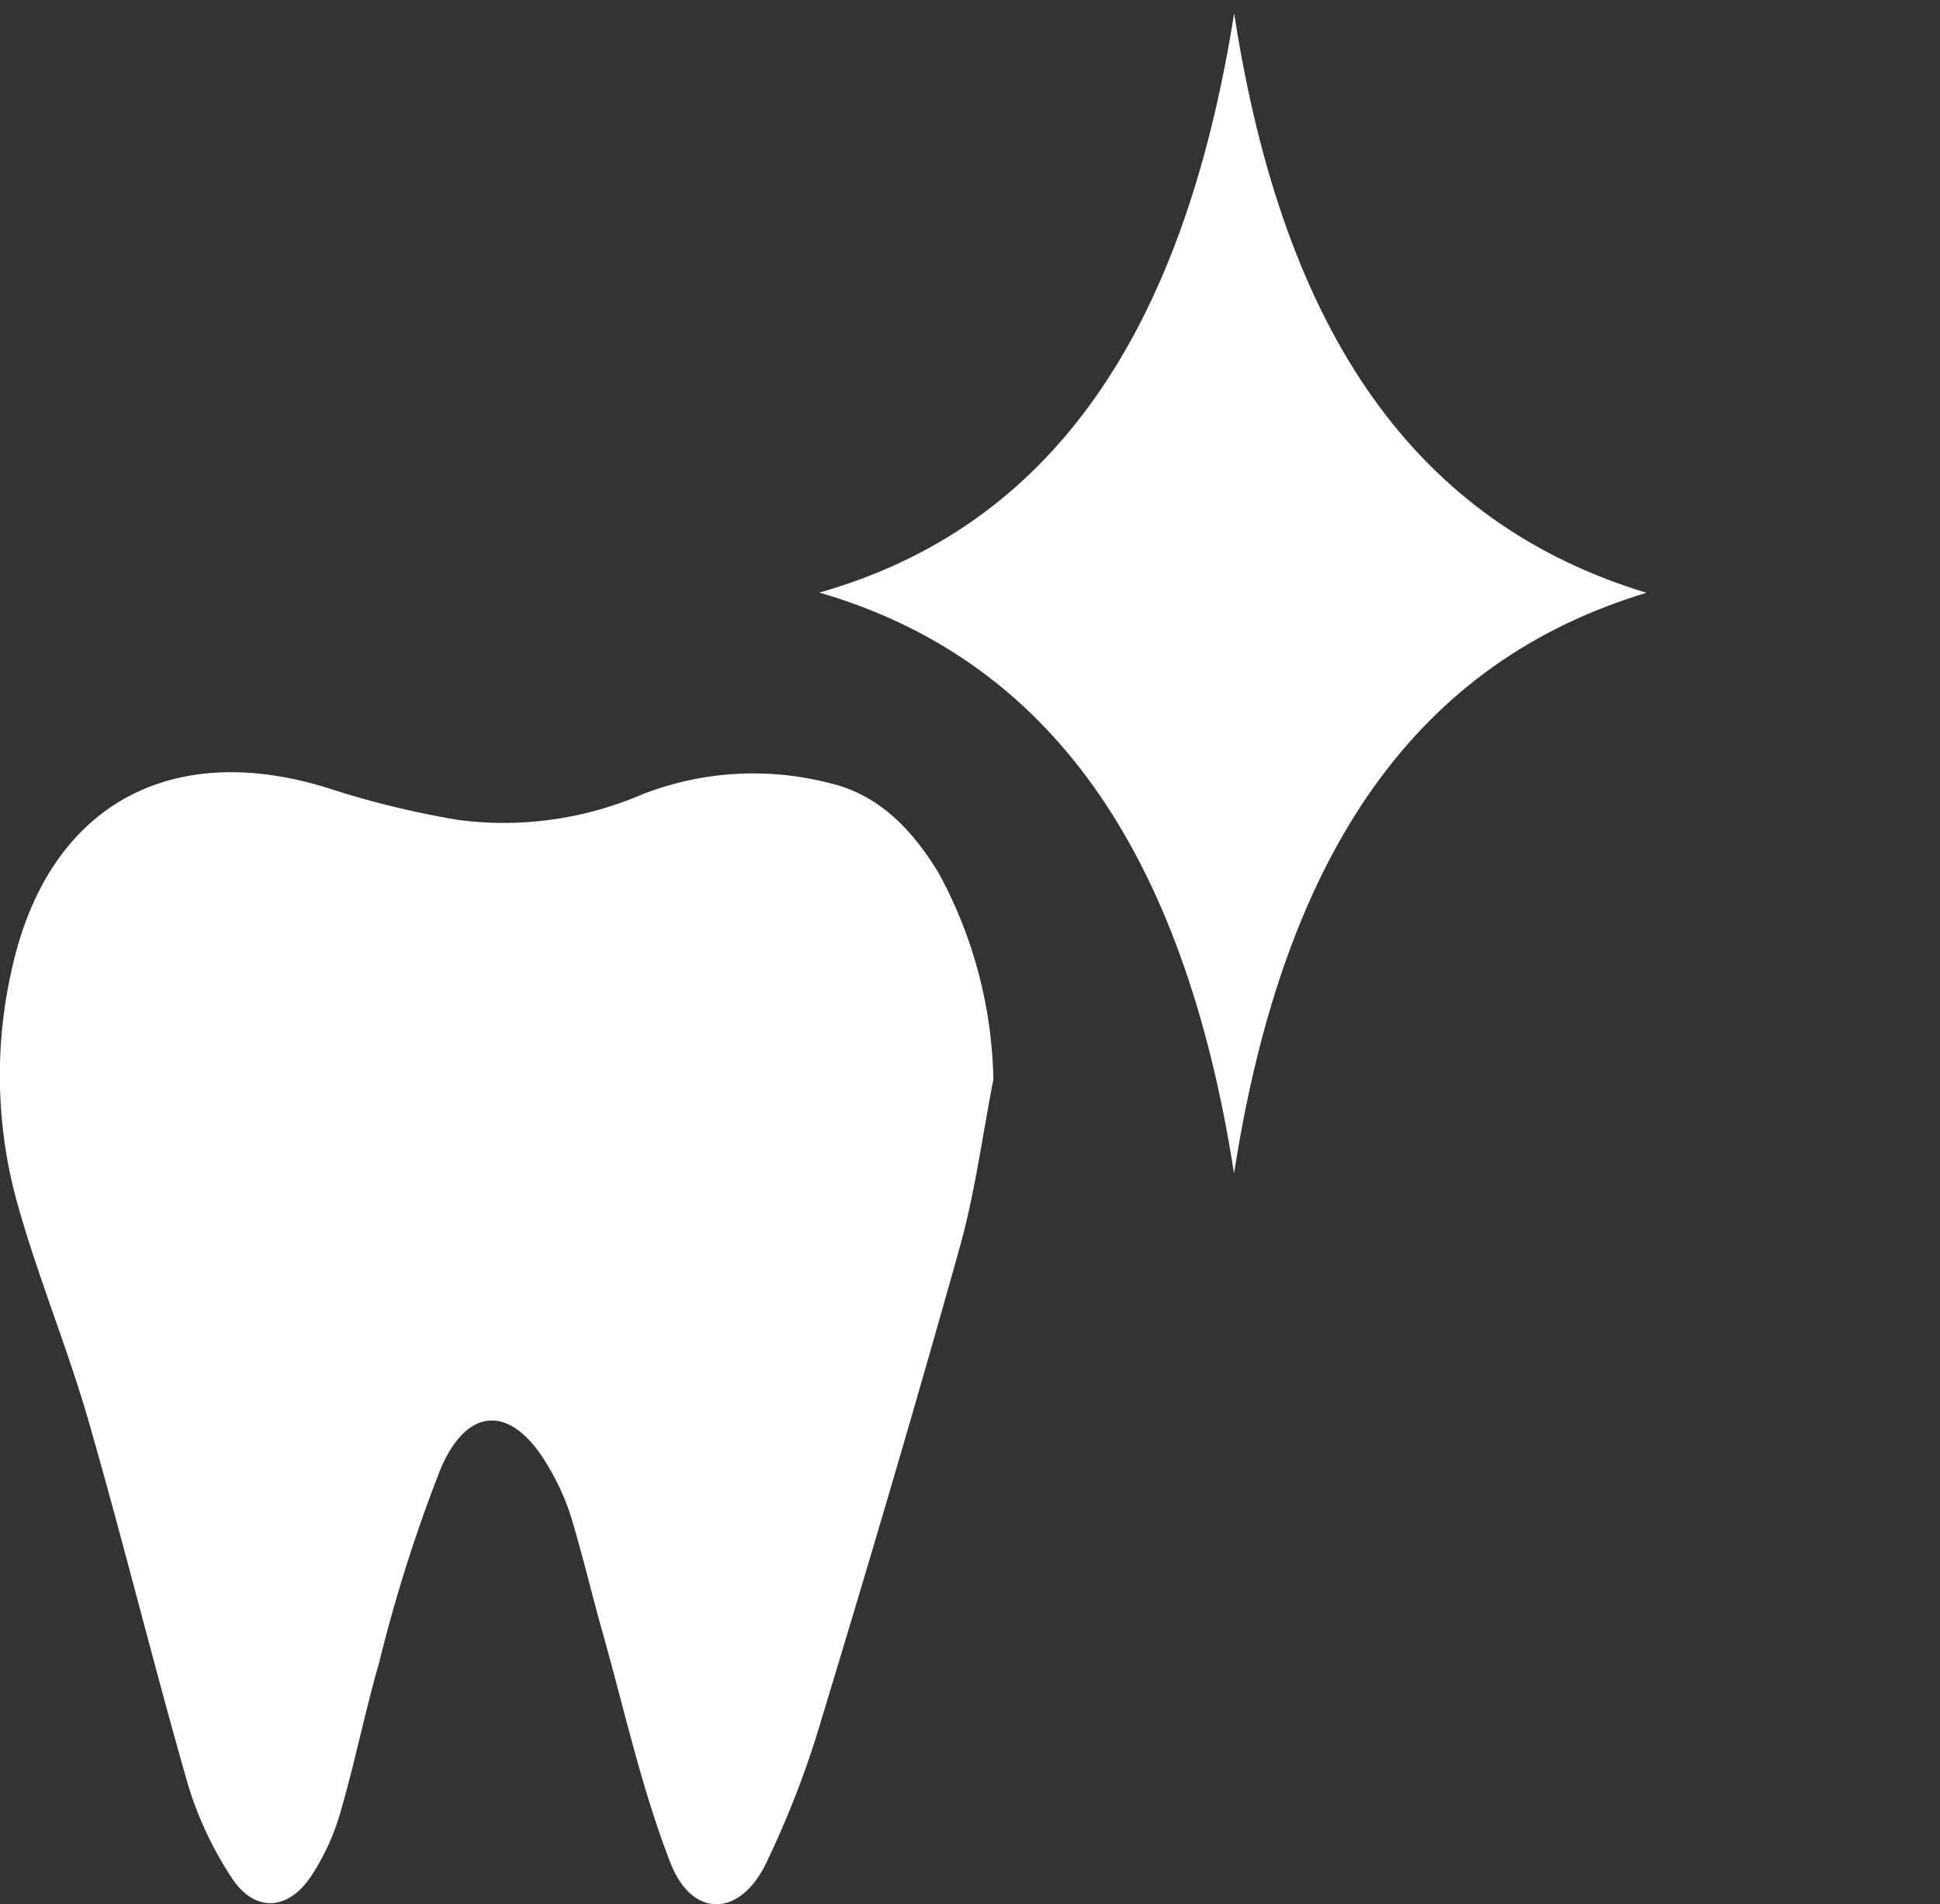
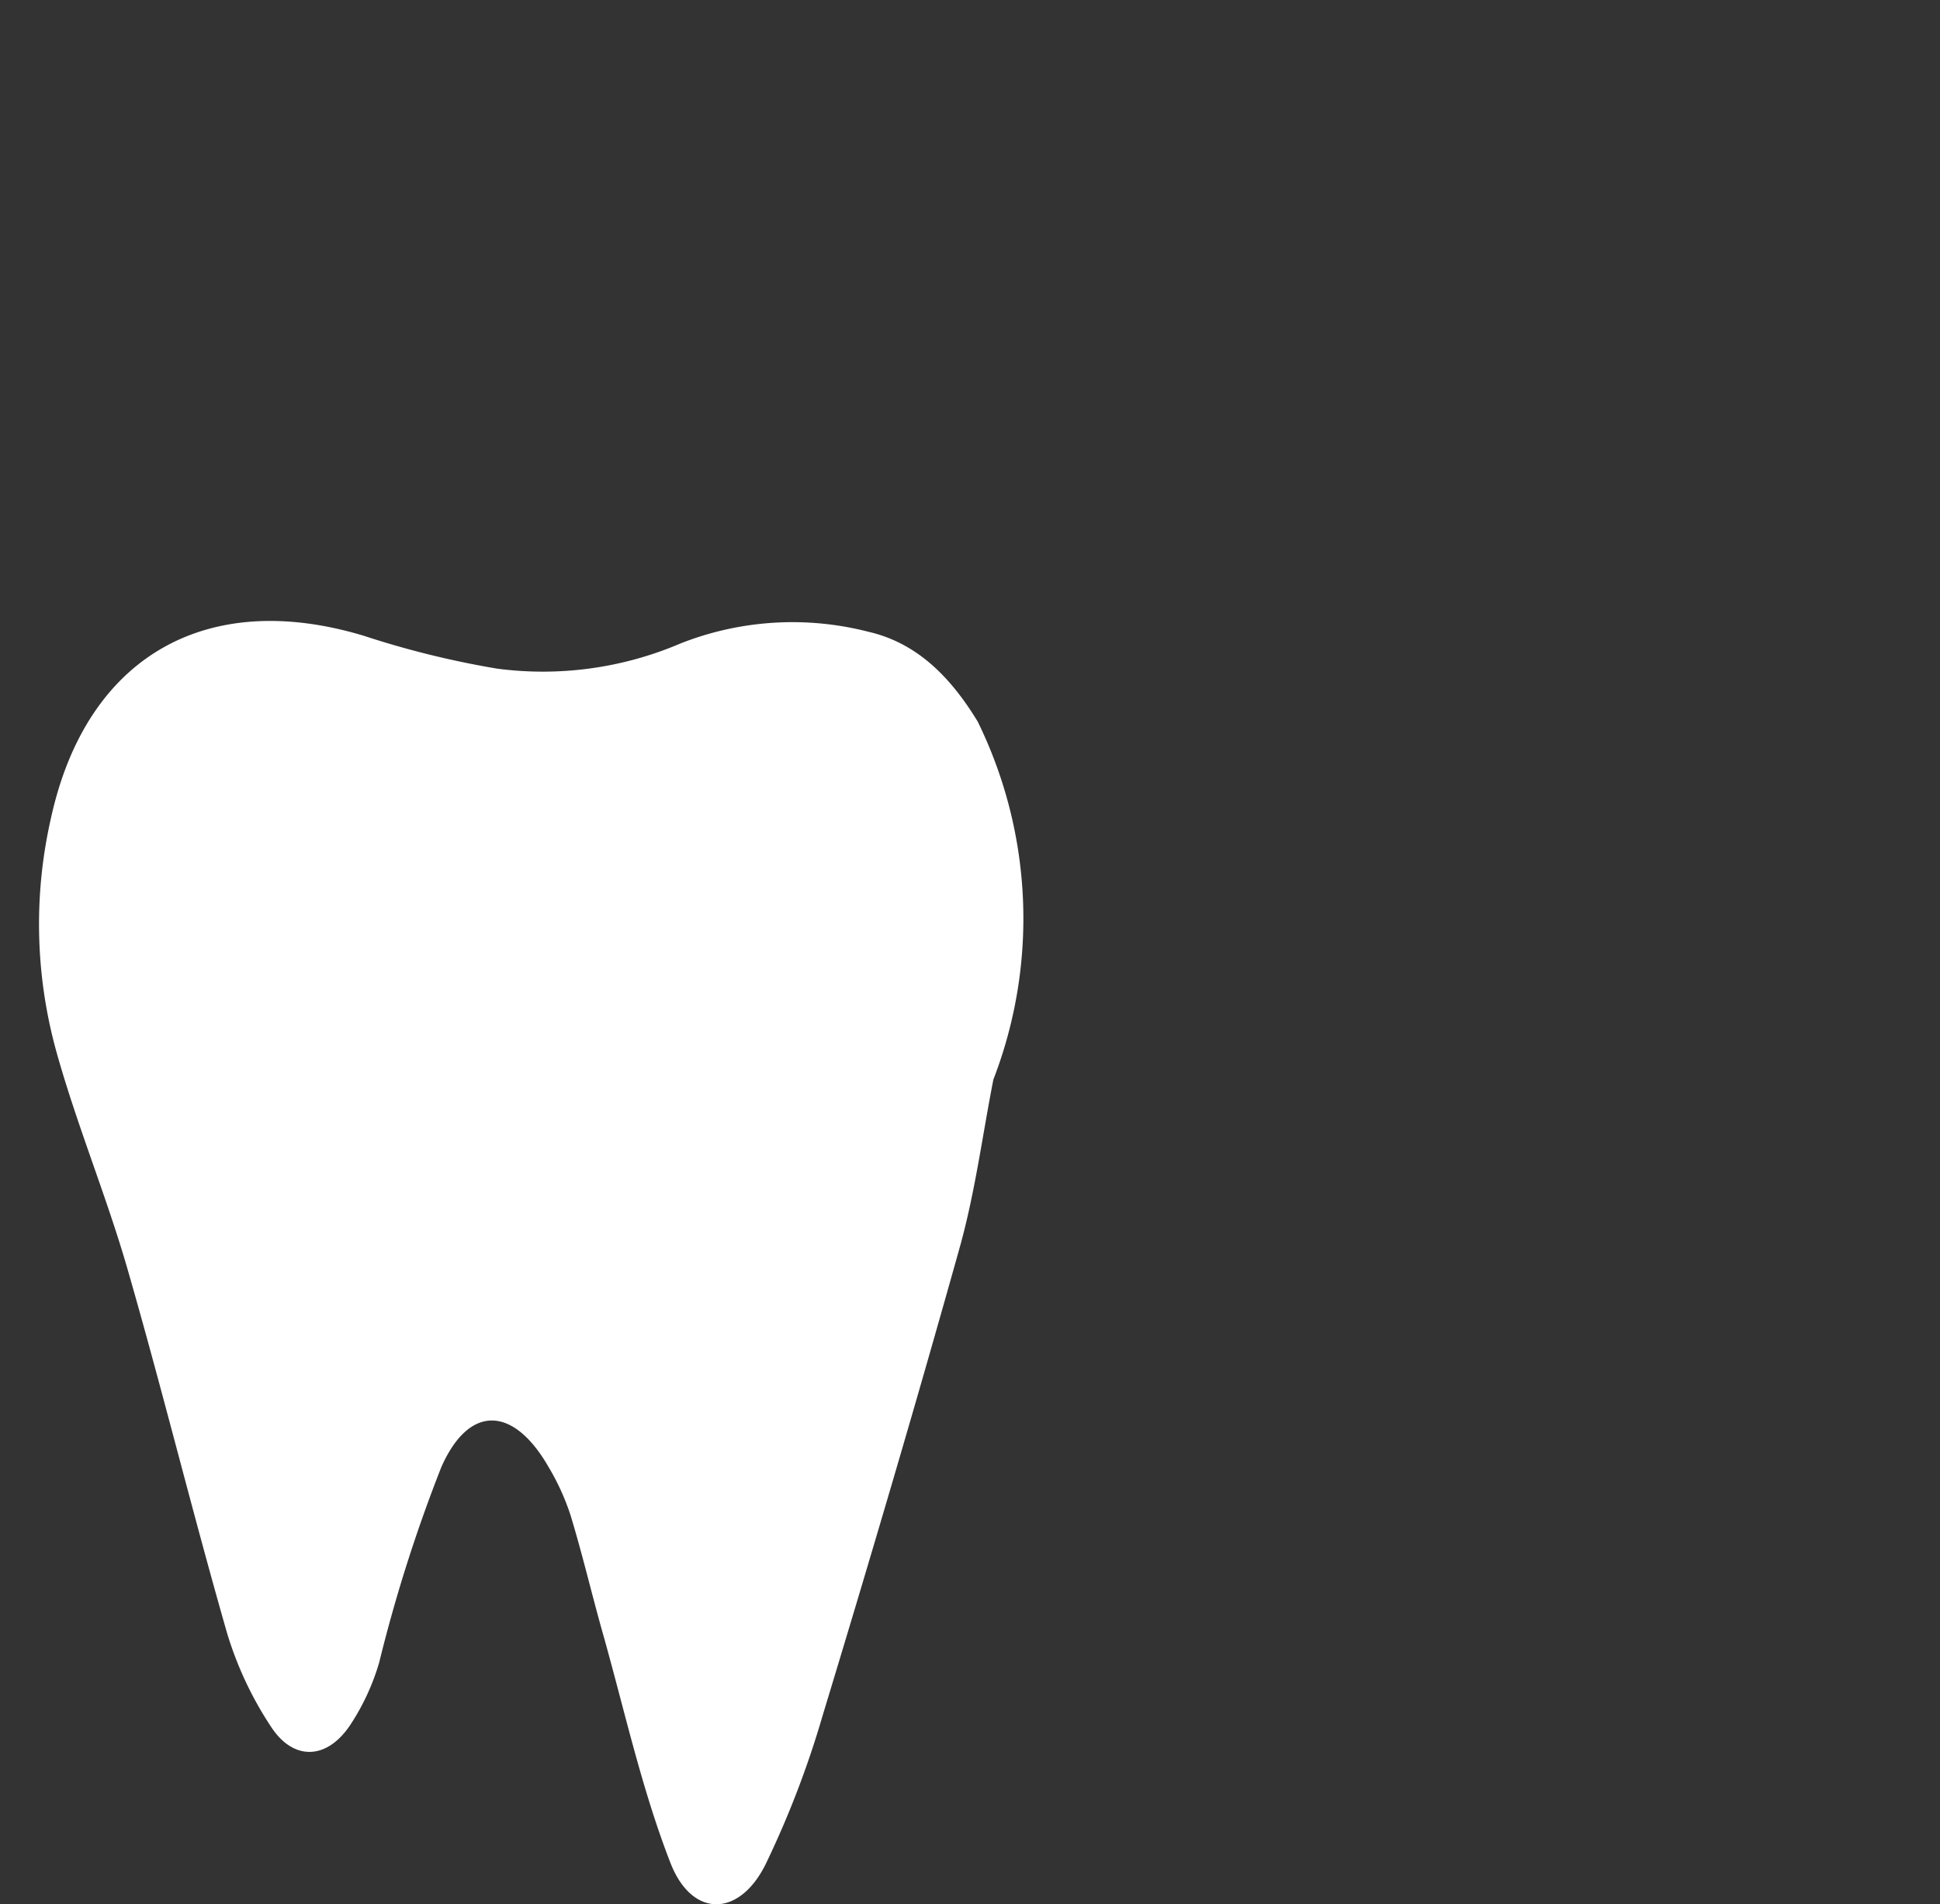
<svg xmlns="http://www.w3.org/2000/svg" width="102.587" height="100.715" viewBox="0 0 102.587 100.715">
  <rect x="0" y="0" width="102.587" height="100.715" fill="#333333" stroke="none" />
  <g id="Group_84" data-name="Group 84" transform="translate(0 0.704)">
-     <path id="Path_94" data-name="Path 94" d="M-649.445,2354.528c-.58,2.961-.968,5.976-1.778,8.873-2.315,8.28-4.75,16.527-7.248,24.754a50.6,50.6,0,0,1-3.026,7.891c-1.4,2.8-3.891,2.825-5.025-.092-1.525-3.922-2.43-8.087-3.579-12.153-.584-2.069-1.074-4.165-1.7-6.223a12.56,12.56,0,0,0-1.167-2.563c-1.843-3.212-4.187-3.339-5.669.01a80.565,80.565,0,0,0-3.287,10.337c-.763,2.647-1.3,5.357-2.071,8a12.229,12.229,0,0,1-1.515,3.278c-1.235,1.874-3.023,1.95-4.223.086a18.842,18.842,0,0,1-2.3-4.907c-1.834-6.394-3.422-12.861-5.264-19.253-1.134-3.934-2.729-7.737-3.812-11.682a25.227,25.227,0,0,1-.232-12.223c1.878-8.5,8.2-12.125,16.549-9.6a48.16,48.16,0,0,0,7.026,1.732,18.505,18.505,0,0,0,9.708-1.331,16.123,16.123,0,0,1,9.926-.62c2.66.61,4.413,2.5,5.785,4.747A23.659,23.659,0,0,1-649.445,2354.528Z" transform="translate(701.974 -2298.135)" fill="#fff" fill-rule="evenodd" />
-     <path id="Path_95" data-name="Path 95" d="M576.509,2029.532c-12.037,3.628-19.149,13.535-21.808,30.71-2.676-17.158-9.836-27.2-21.928-30.723,12.108-3.441,19.218-13.495,21.933-30.636C557.334,2015.925,564.377,2025.839,576.509,2029.532Z" transform="translate(-489.444 -1998.883)" fill="#fff" stroke="rgba(53,190,221,0)" stroke-width="9" fill-rule="evenodd" />
+     <path id="Path_94" data-name="Path 94" d="M-649.445,2354.528c-.58,2.961-.968,5.976-1.778,8.873-2.315,8.28-4.75,16.527-7.248,24.754a50.6,50.6,0,0,1-3.026,7.891c-1.4,2.8-3.891,2.825-5.025-.092-1.525-3.922-2.43-8.087-3.579-12.153-.584-2.069-1.074-4.165-1.7-6.223a12.56,12.56,0,0,0-1.167-2.563c-1.843-3.212-4.187-3.339-5.669.01a80.565,80.565,0,0,0-3.287,10.337a12.229,12.229,0,0,1-1.515,3.278c-1.235,1.874-3.023,1.95-4.223.086a18.842,18.842,0,0,1-2.3-4.907c-1.834-6.394-3.422-12.861-5.264-19.253-1.134-3.934-2.729-7.737-3.812-11.682a25.227,25.227,0,0,1-.232-12.223c1.878-8.5,8.2-12.125,16.549-9.6a48.16,48.16,0,0,0,7.026,1.732,18.505,18.505,0,0,0,9.708-1.331,16.123,16.123,0,0,1,9.926-.62c2.66.61,4.413,2.5,5.785,4.747A23.659,23.659,0,0,1-649.445,2354.528Z" transform="translate(701.974 -2298.135)" fill="#fff" fill-rule="evenodd" />
  </g>
</svg>